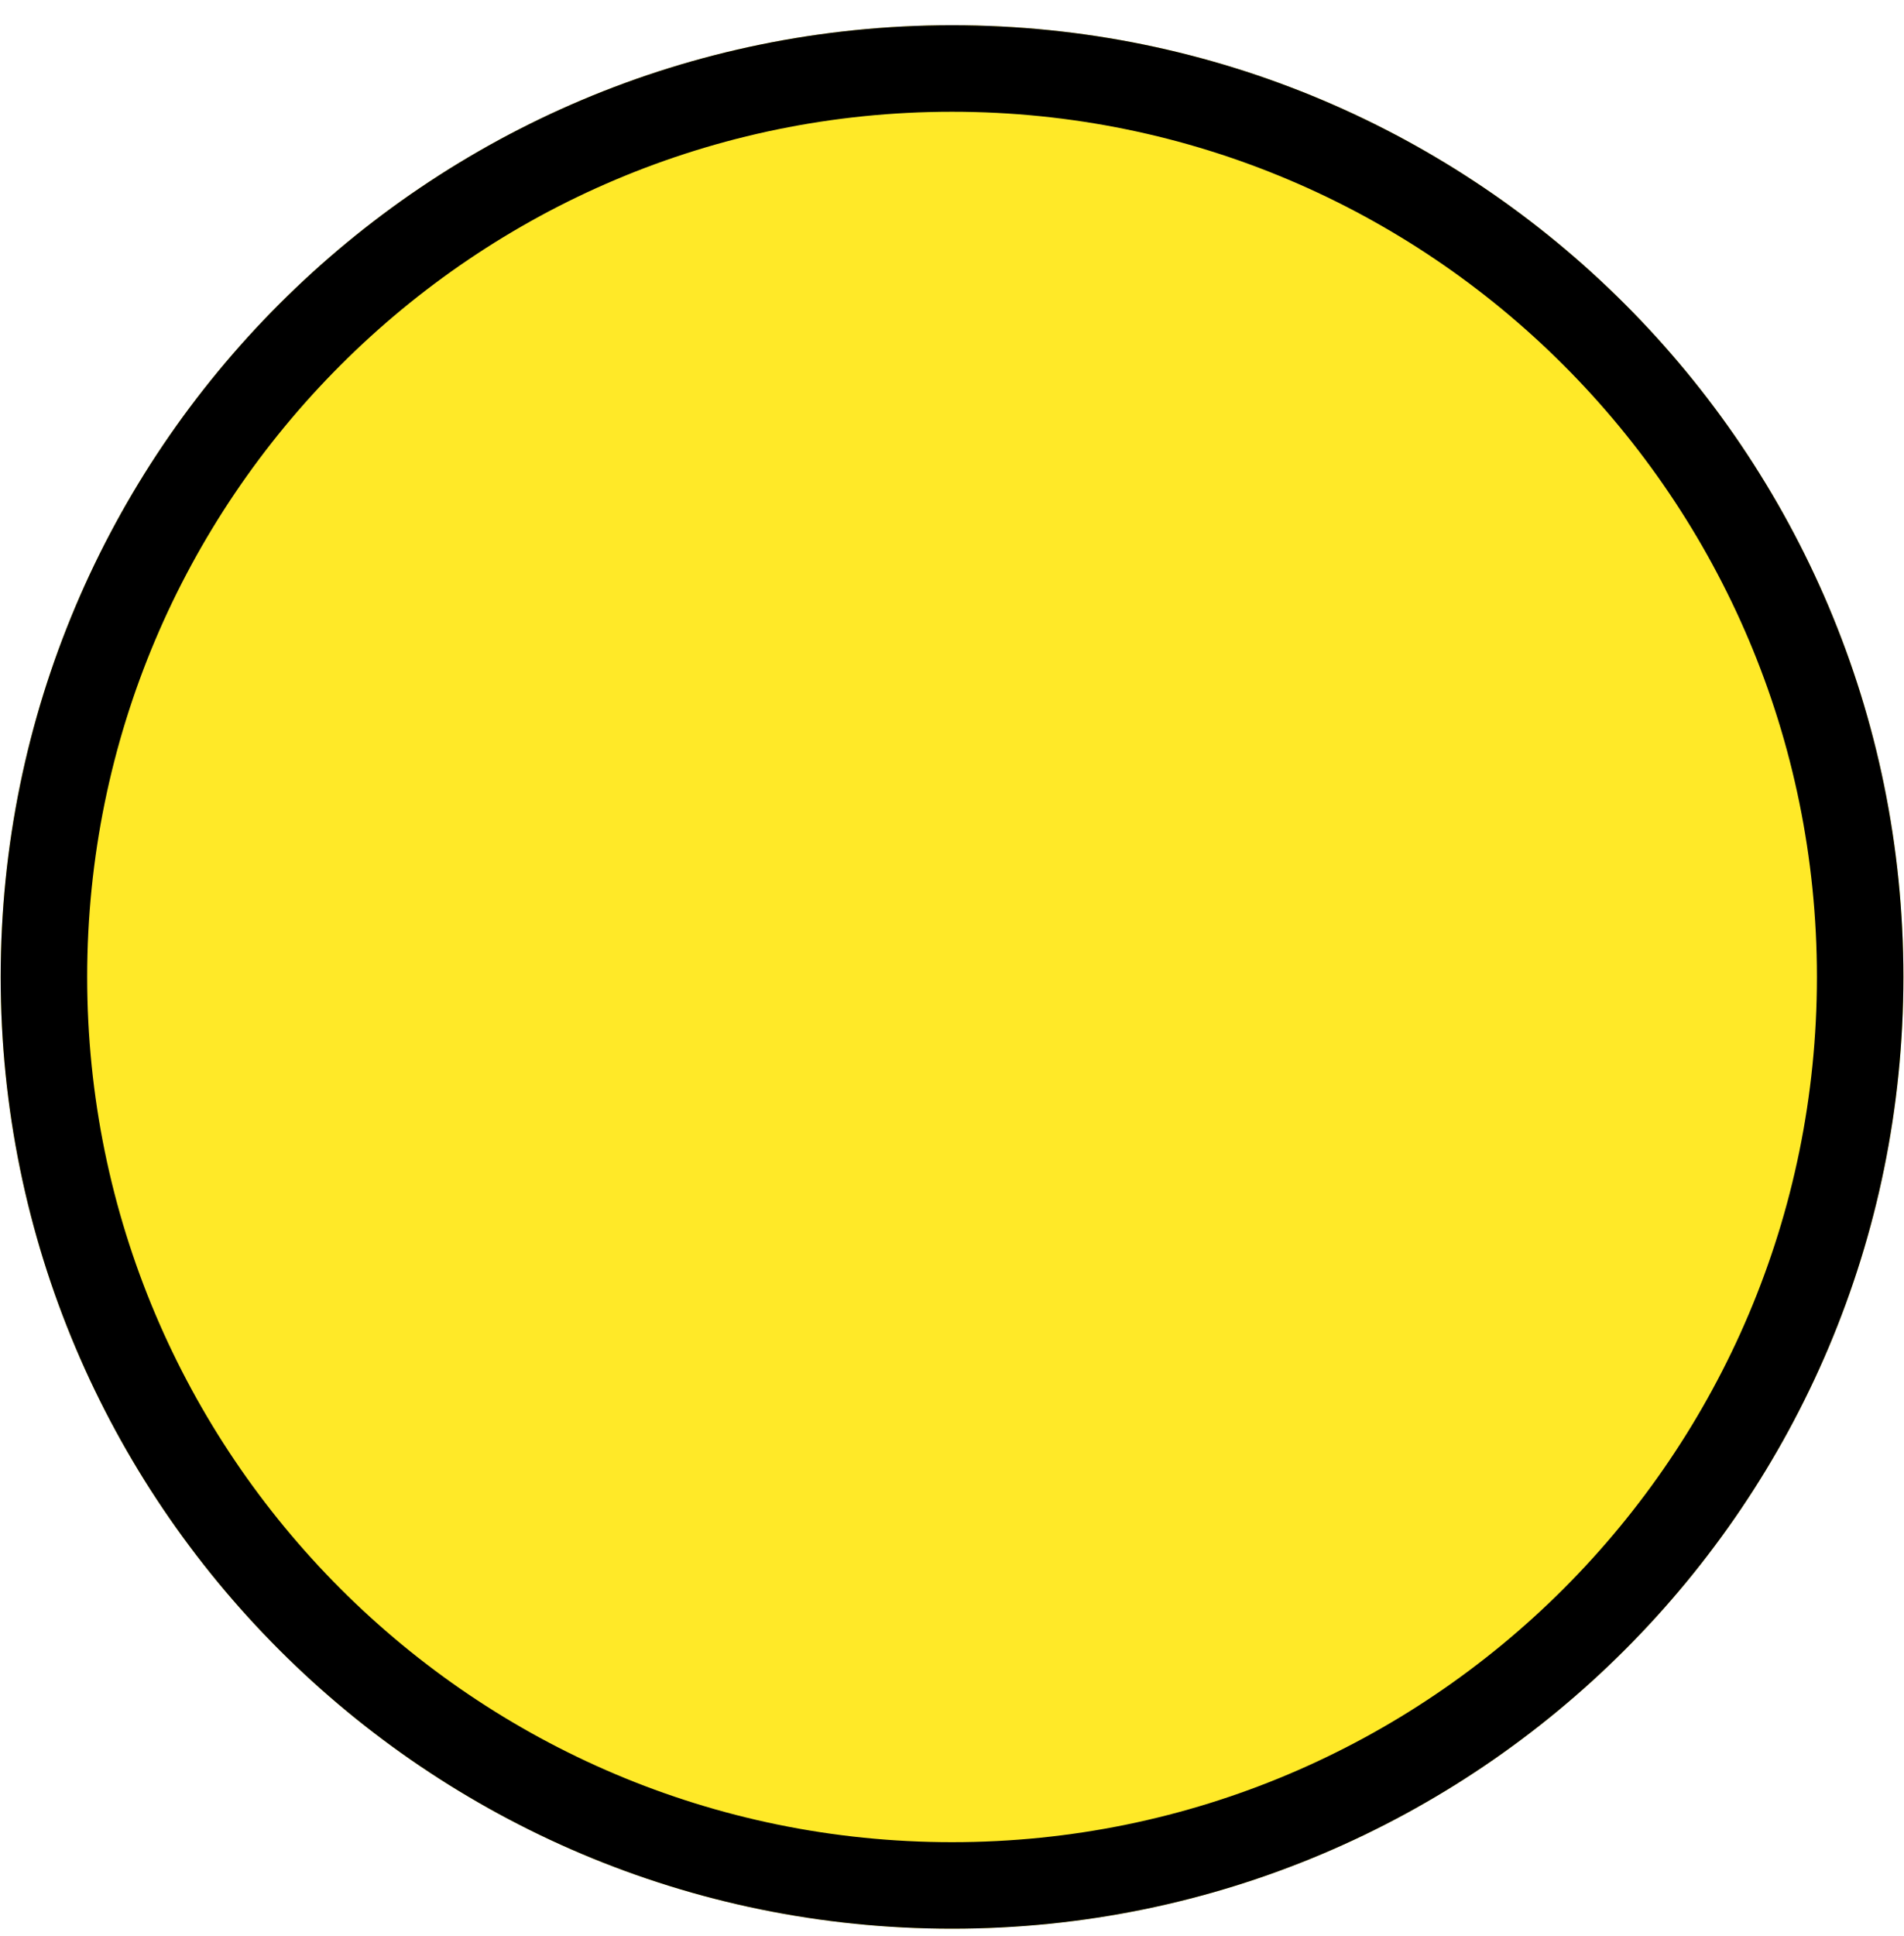
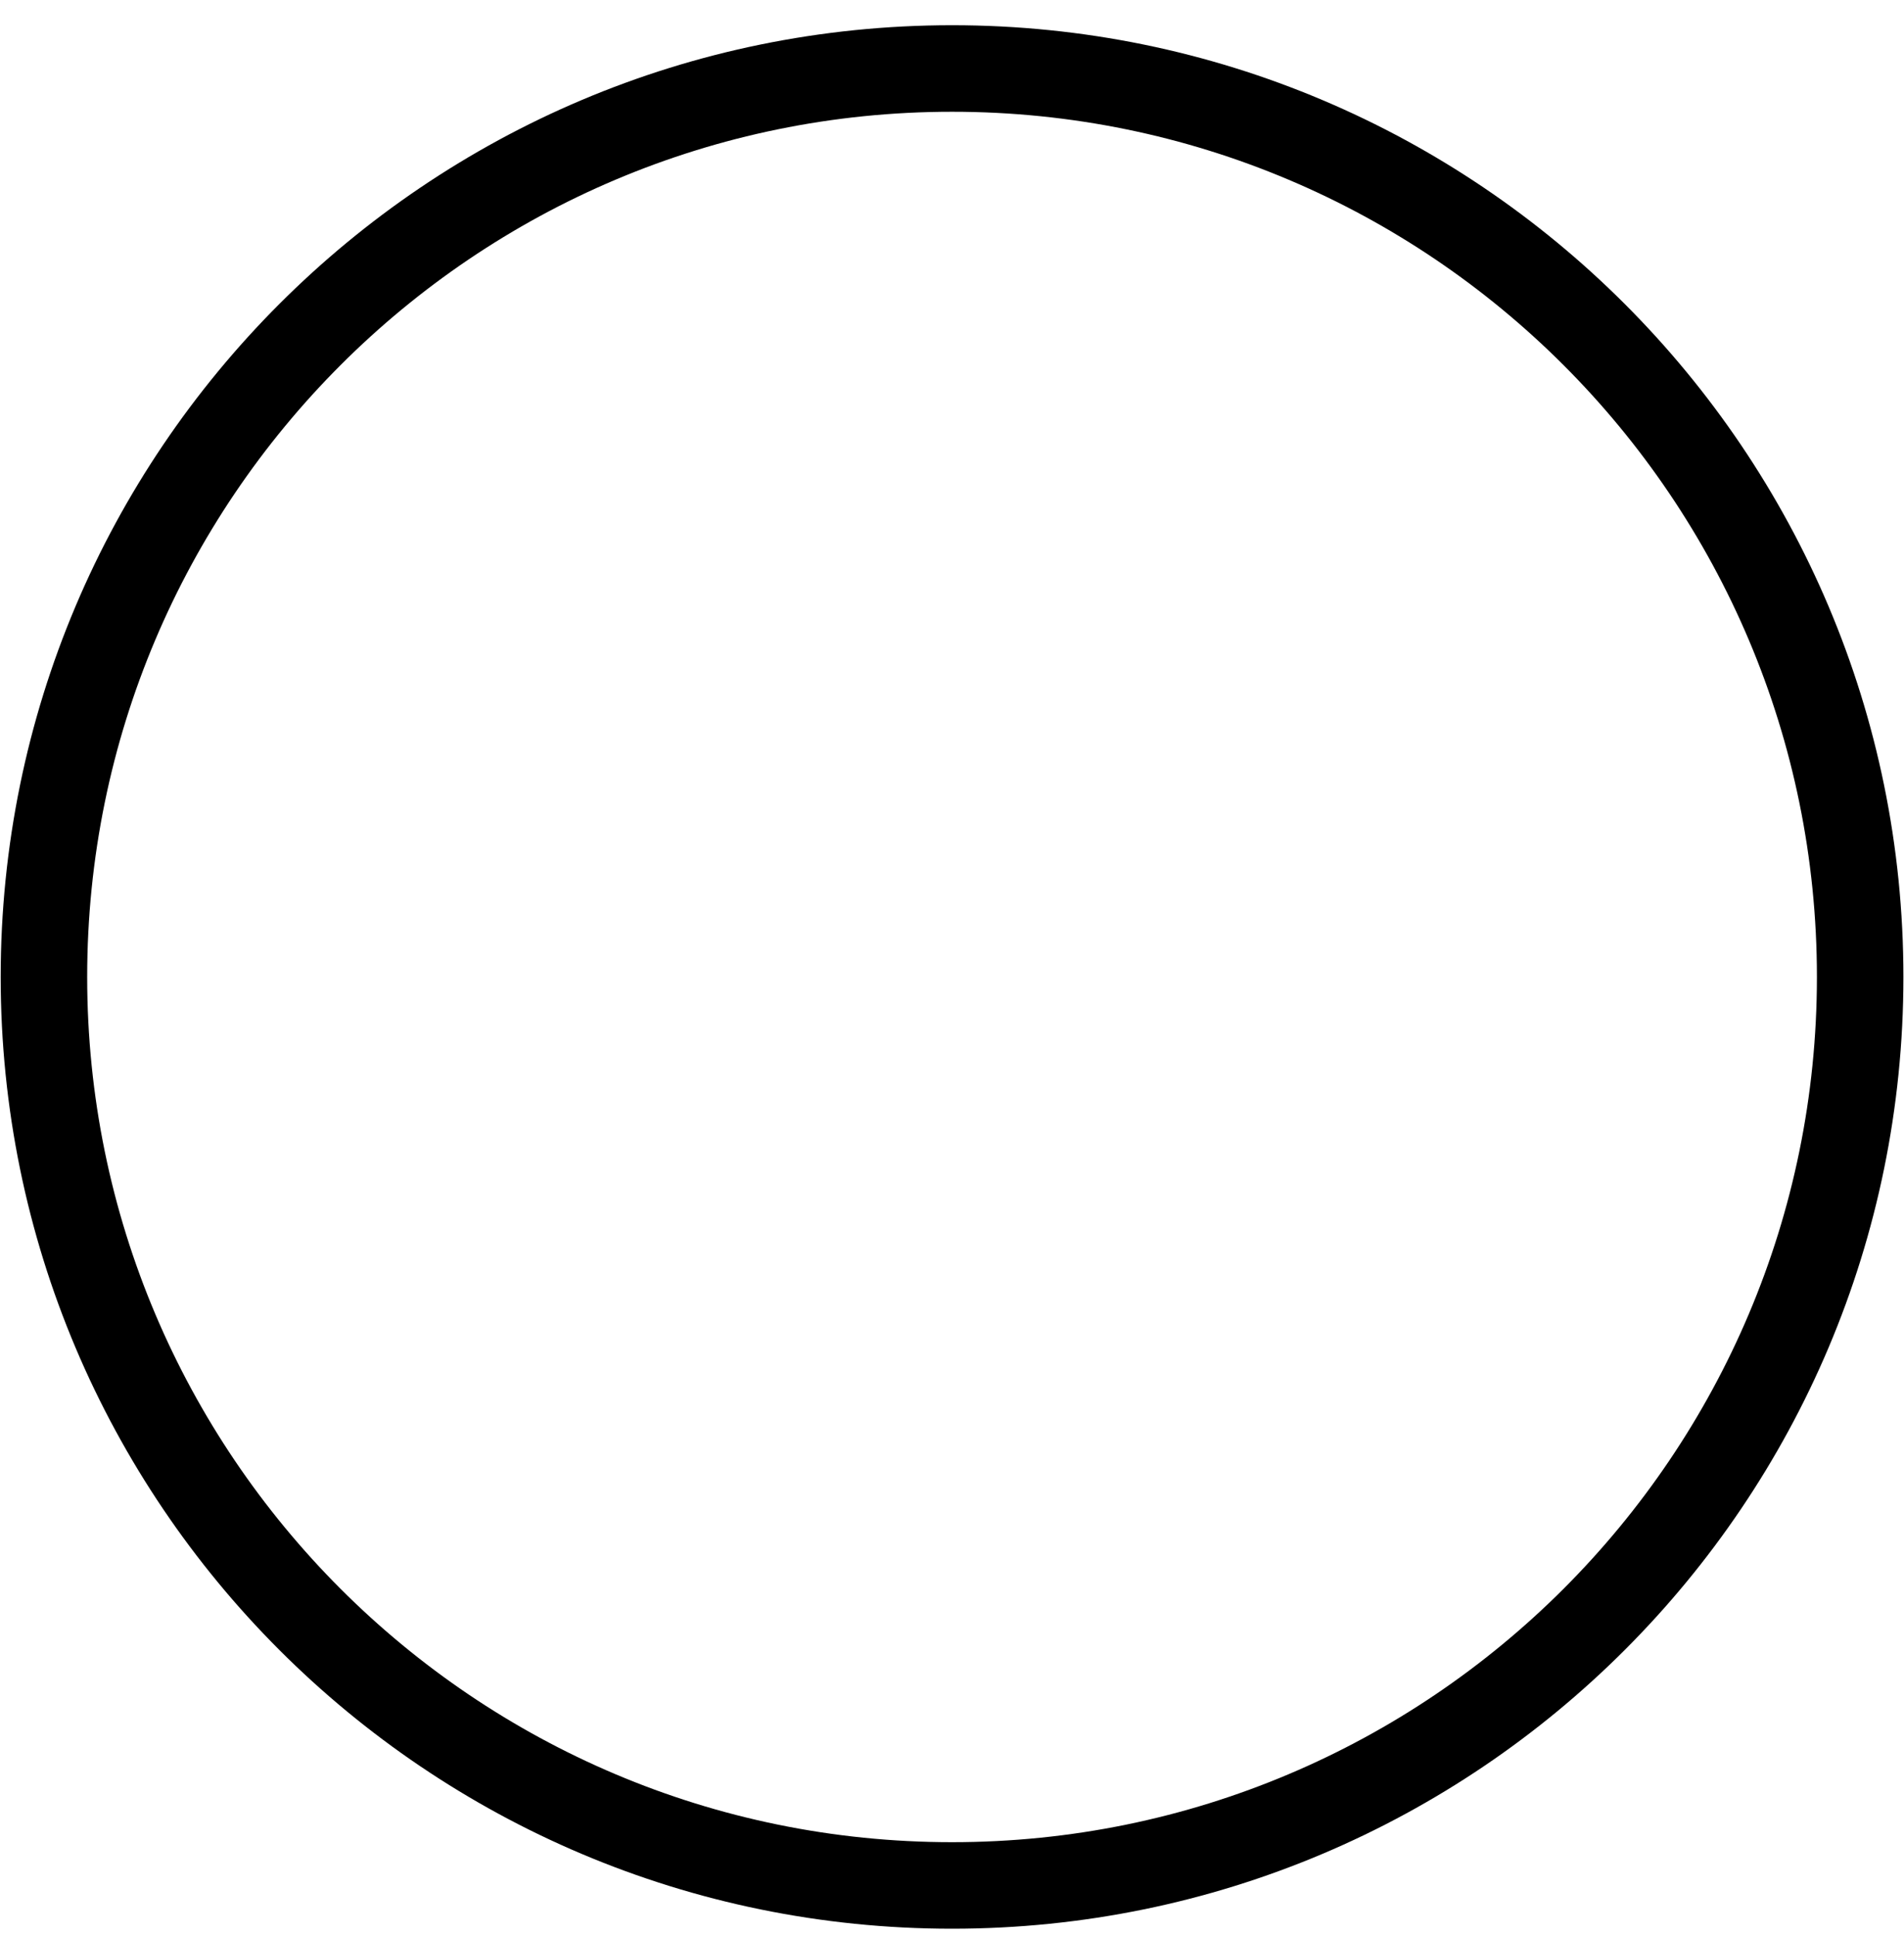
<svg xmlns="http://www.w3.org/2000/svg" width="61" height="62" viewBox="0 0 61 62" fill="none">
-   <path d="M60.981 31.288C60.981 48.121 47.335 61.767 30.502 61.767C13.668 61.767 0.022 48.121 0.022 31.288C0.022 14.454 13.668 0.808 30.502 0.808C47.335 0.808 60.981 14.454 60.981 31.288Z" fill="#FFE928" />
  <path fill-rule="evenodd" clip-rule="evenodd" d="M30.502 58.996C45.804 58.996 58.21 46.59 58.21 31.288C58.21 15.985 45.804 3.579 30.502 3.579C15.199 3.579 2.793 15.985 2.793 31.288C2.793 46.59 15.199 58.996 30.502 58.996ZM30.502 61.767C47.335 61.767 60.981 48.121 60.981 31.288C60.981 14.454 47.335 0.808 30.502 0.808C13.668 0.808 0.022 14.454 0.022 31.288C0.022 48.121 13.668 61.767 30.502 61.767Z" fill="black" />
</svg>